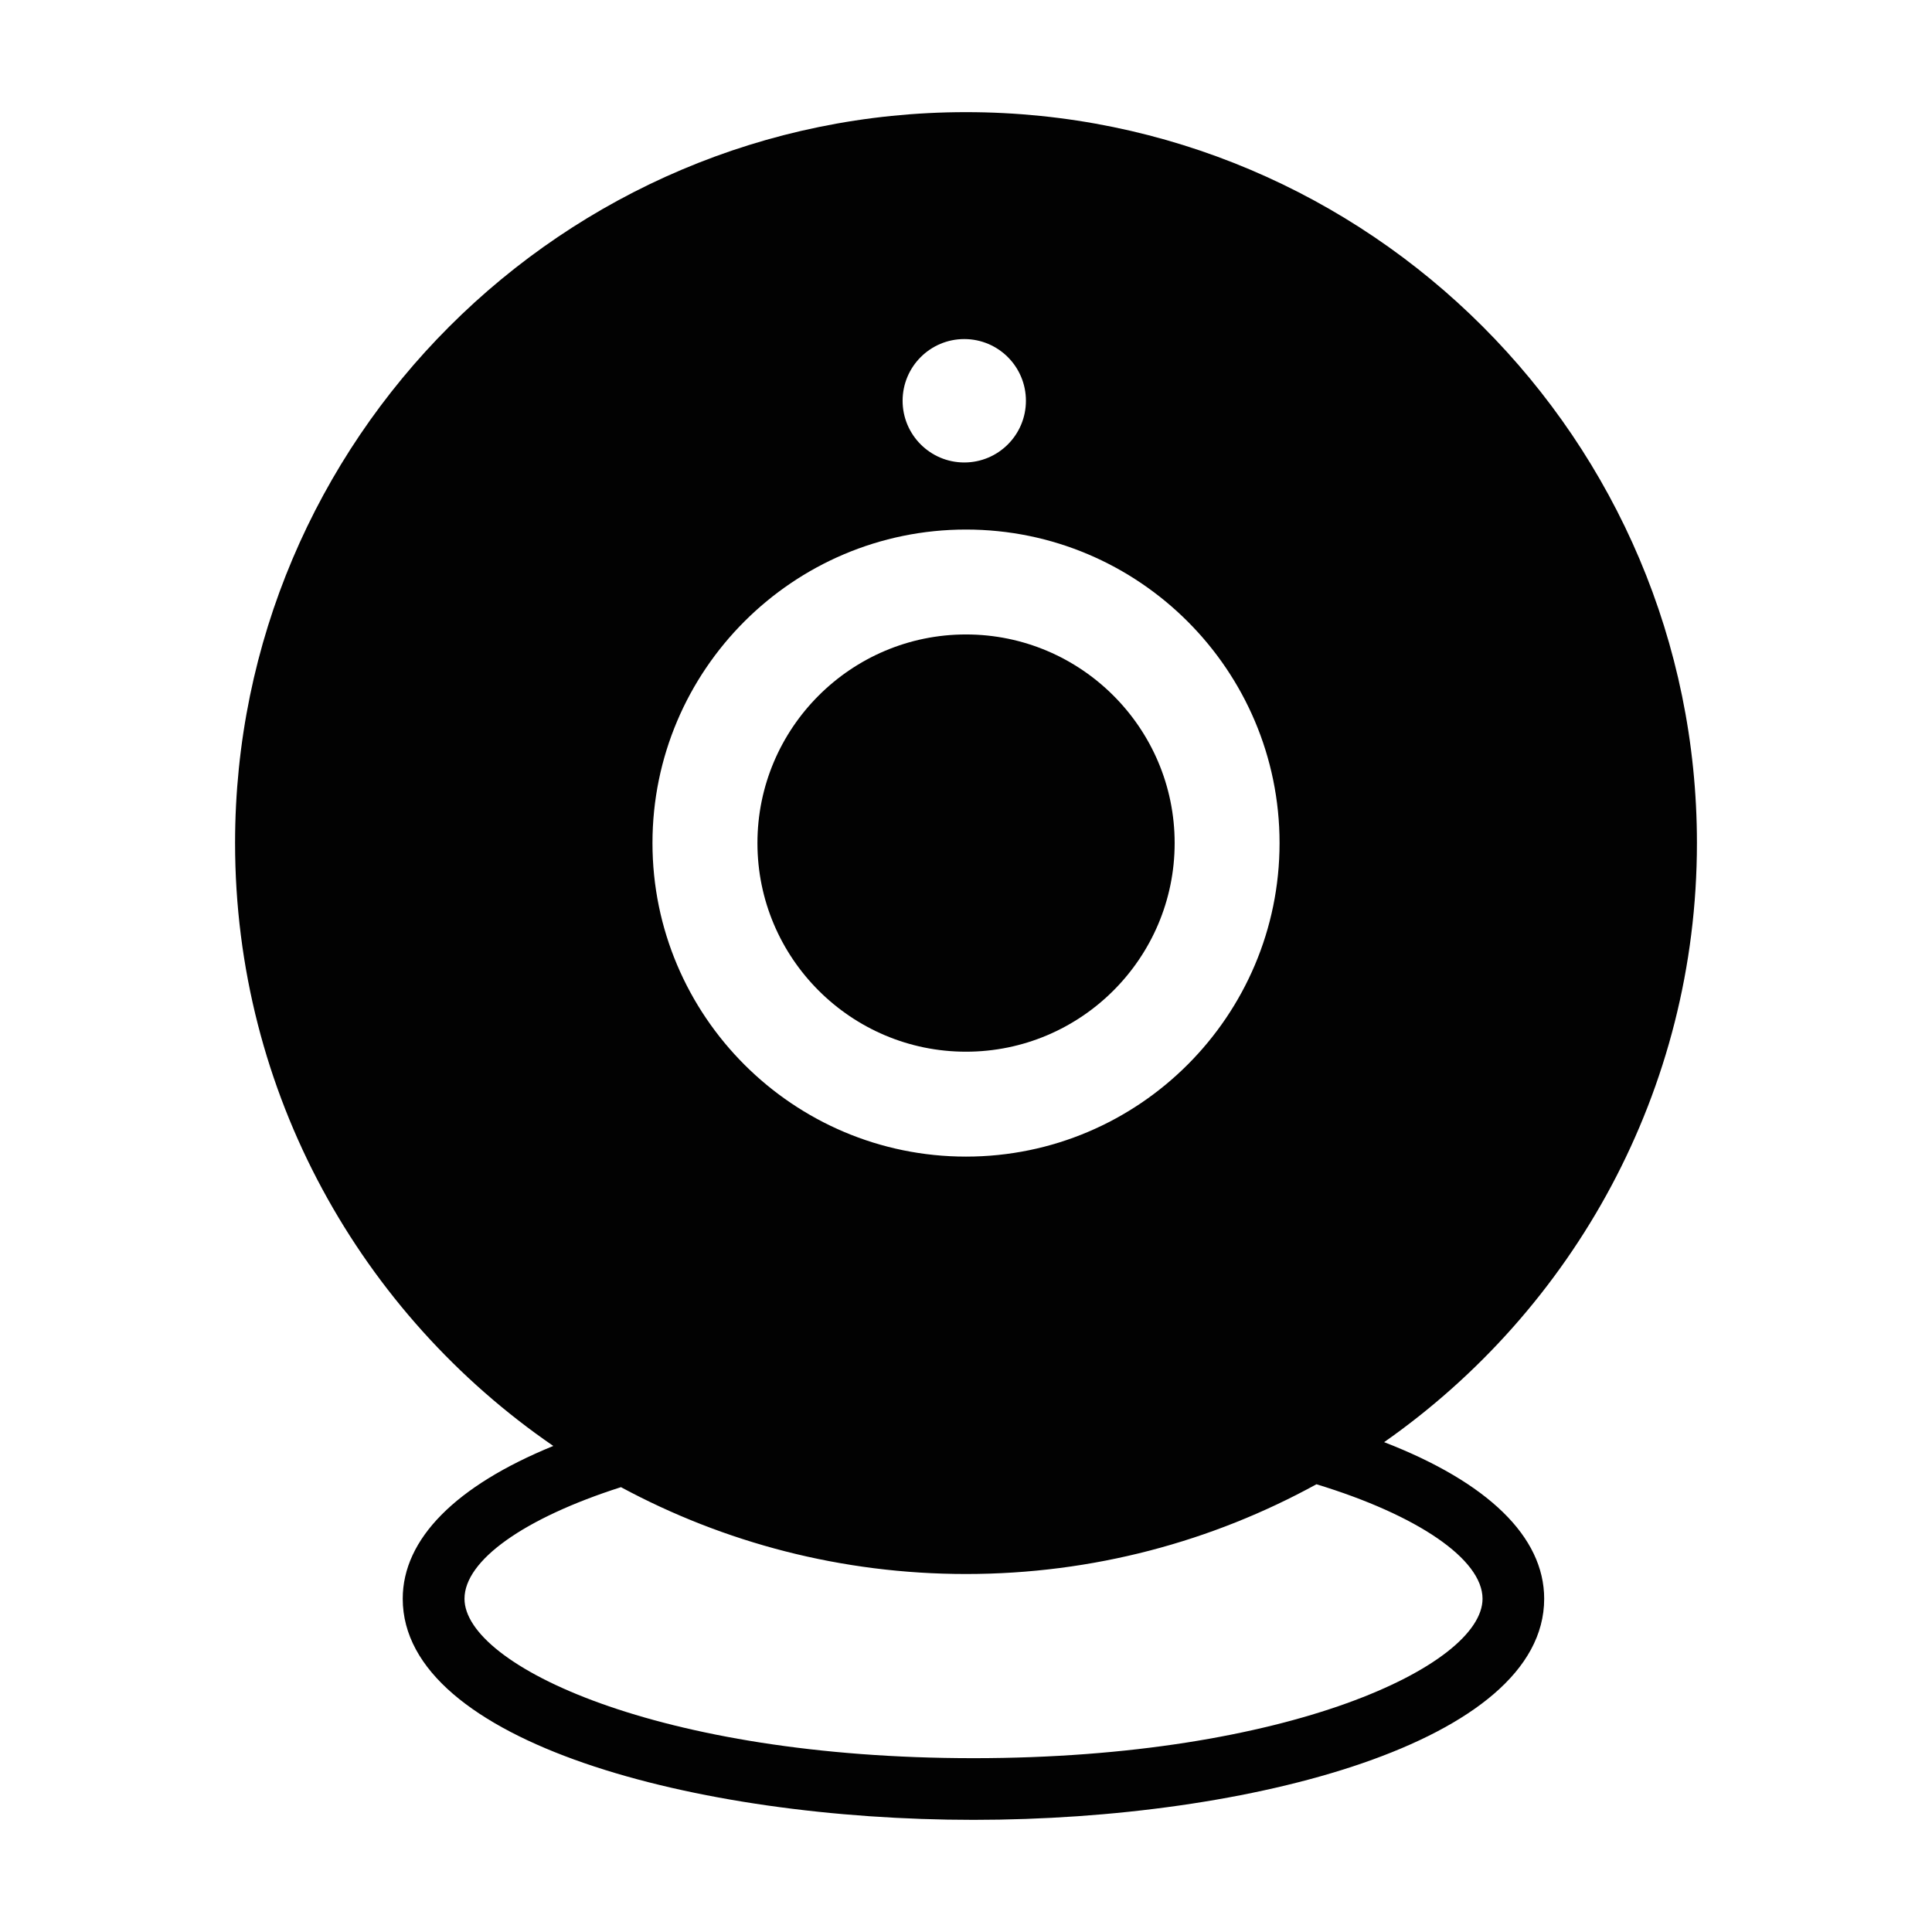
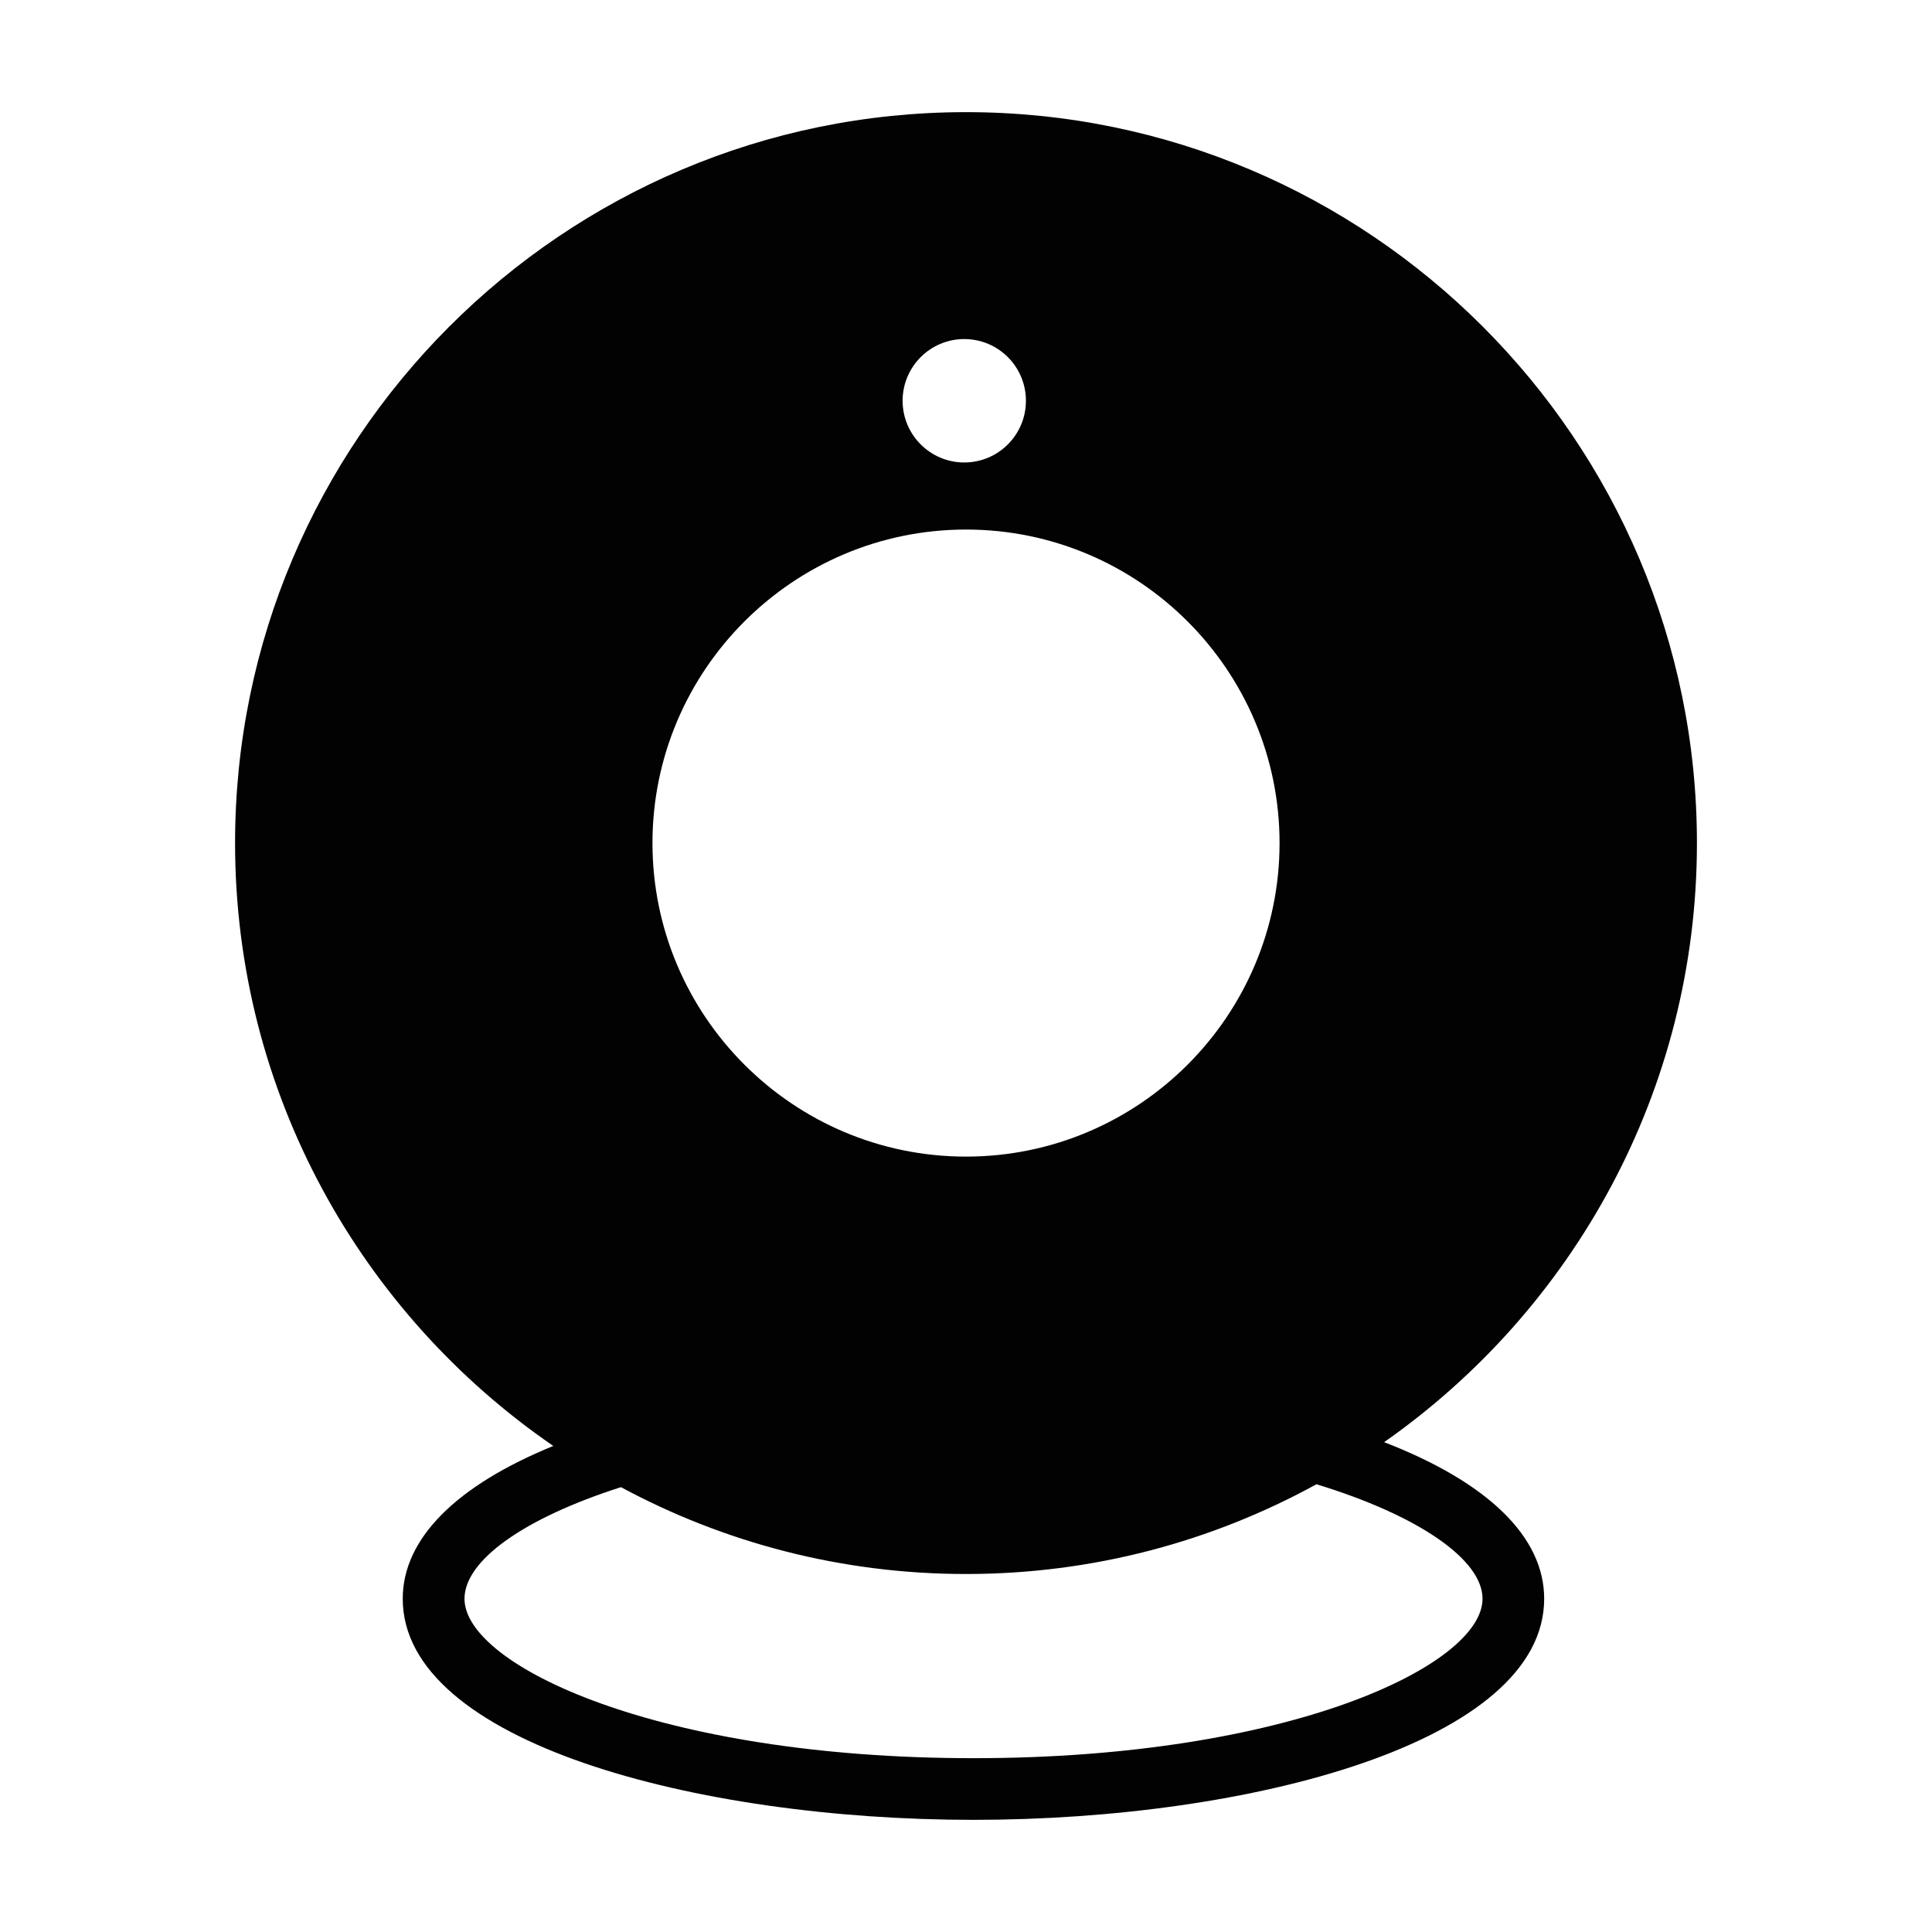
<svg xmlns="http://www.w3.org/2000/svg" version="1.1" id="Layer_1" x="0px" y="0px" width="64px" height="64px" viewBox="0 0 64 64" enable-background="new 0 0 64 64" xml:space="preserve">
  <g>
    <g>
      <path fill="#020202" d="M45.851,47.773c6.26-4.384,10.362-11.642,10.362-19.847C56.213,14.576,45.354,3.715,32,3.715    c-13.351,0-24.213,10.861-24.213,24.211c0,8.286,4.182,15.606,10.542,19.973c-3.23,1.318-4.988,3.079-4.988,5.062    c0,4.756,9.741,7.324,18.908,7.324c9.164,0,18.904-2.568,18.904-7.324C51.153,50.907,49.286,49.103,45.851,47.773z M31.942,11.232    c1.13,0,2.043,0.915,2.043,2.044c0,1.128-0.913,2.044-2.043,2.044c-1.126,0-2.042-0.916-2.042-2.044    C29.9,12.147,30.816,11.232,31.942,11.232z M32,17.542c5.729,0,10.387,4.659,10.387,10.385S37.729,38.314,32,38.314    c-5.727,0-10.386-4.66-10.386-10.387S26.273,17.542,32,17.542z M32.249,58.242c-10.447,0-16.862-3.077-16.862-5.281    c0-1.274,1.983-2.674,5.183-3.697c3.407,1.835,7.299,2.877,11.431,2.877c4.206,0,8.16-1.08,11.608-2.973    c3.351,1.021,5.502,2.486,5.502,3.793C49.11,55.165,42.695,58.242,32.249,58.242z" />
    </g>
    <g>
-       <path fill="#020202" d="M32,34.839c3.811,0,6.912-3.101,6.912-6.911c0-3.81-3.102-6.911-6.912-6.911    c-3.81,0-6.909,3.101-6.909,6.911C25.091,31.738,28.19,34.839,32,34.839z" />
-     </g>
+       </g>
  </g>
</svg>